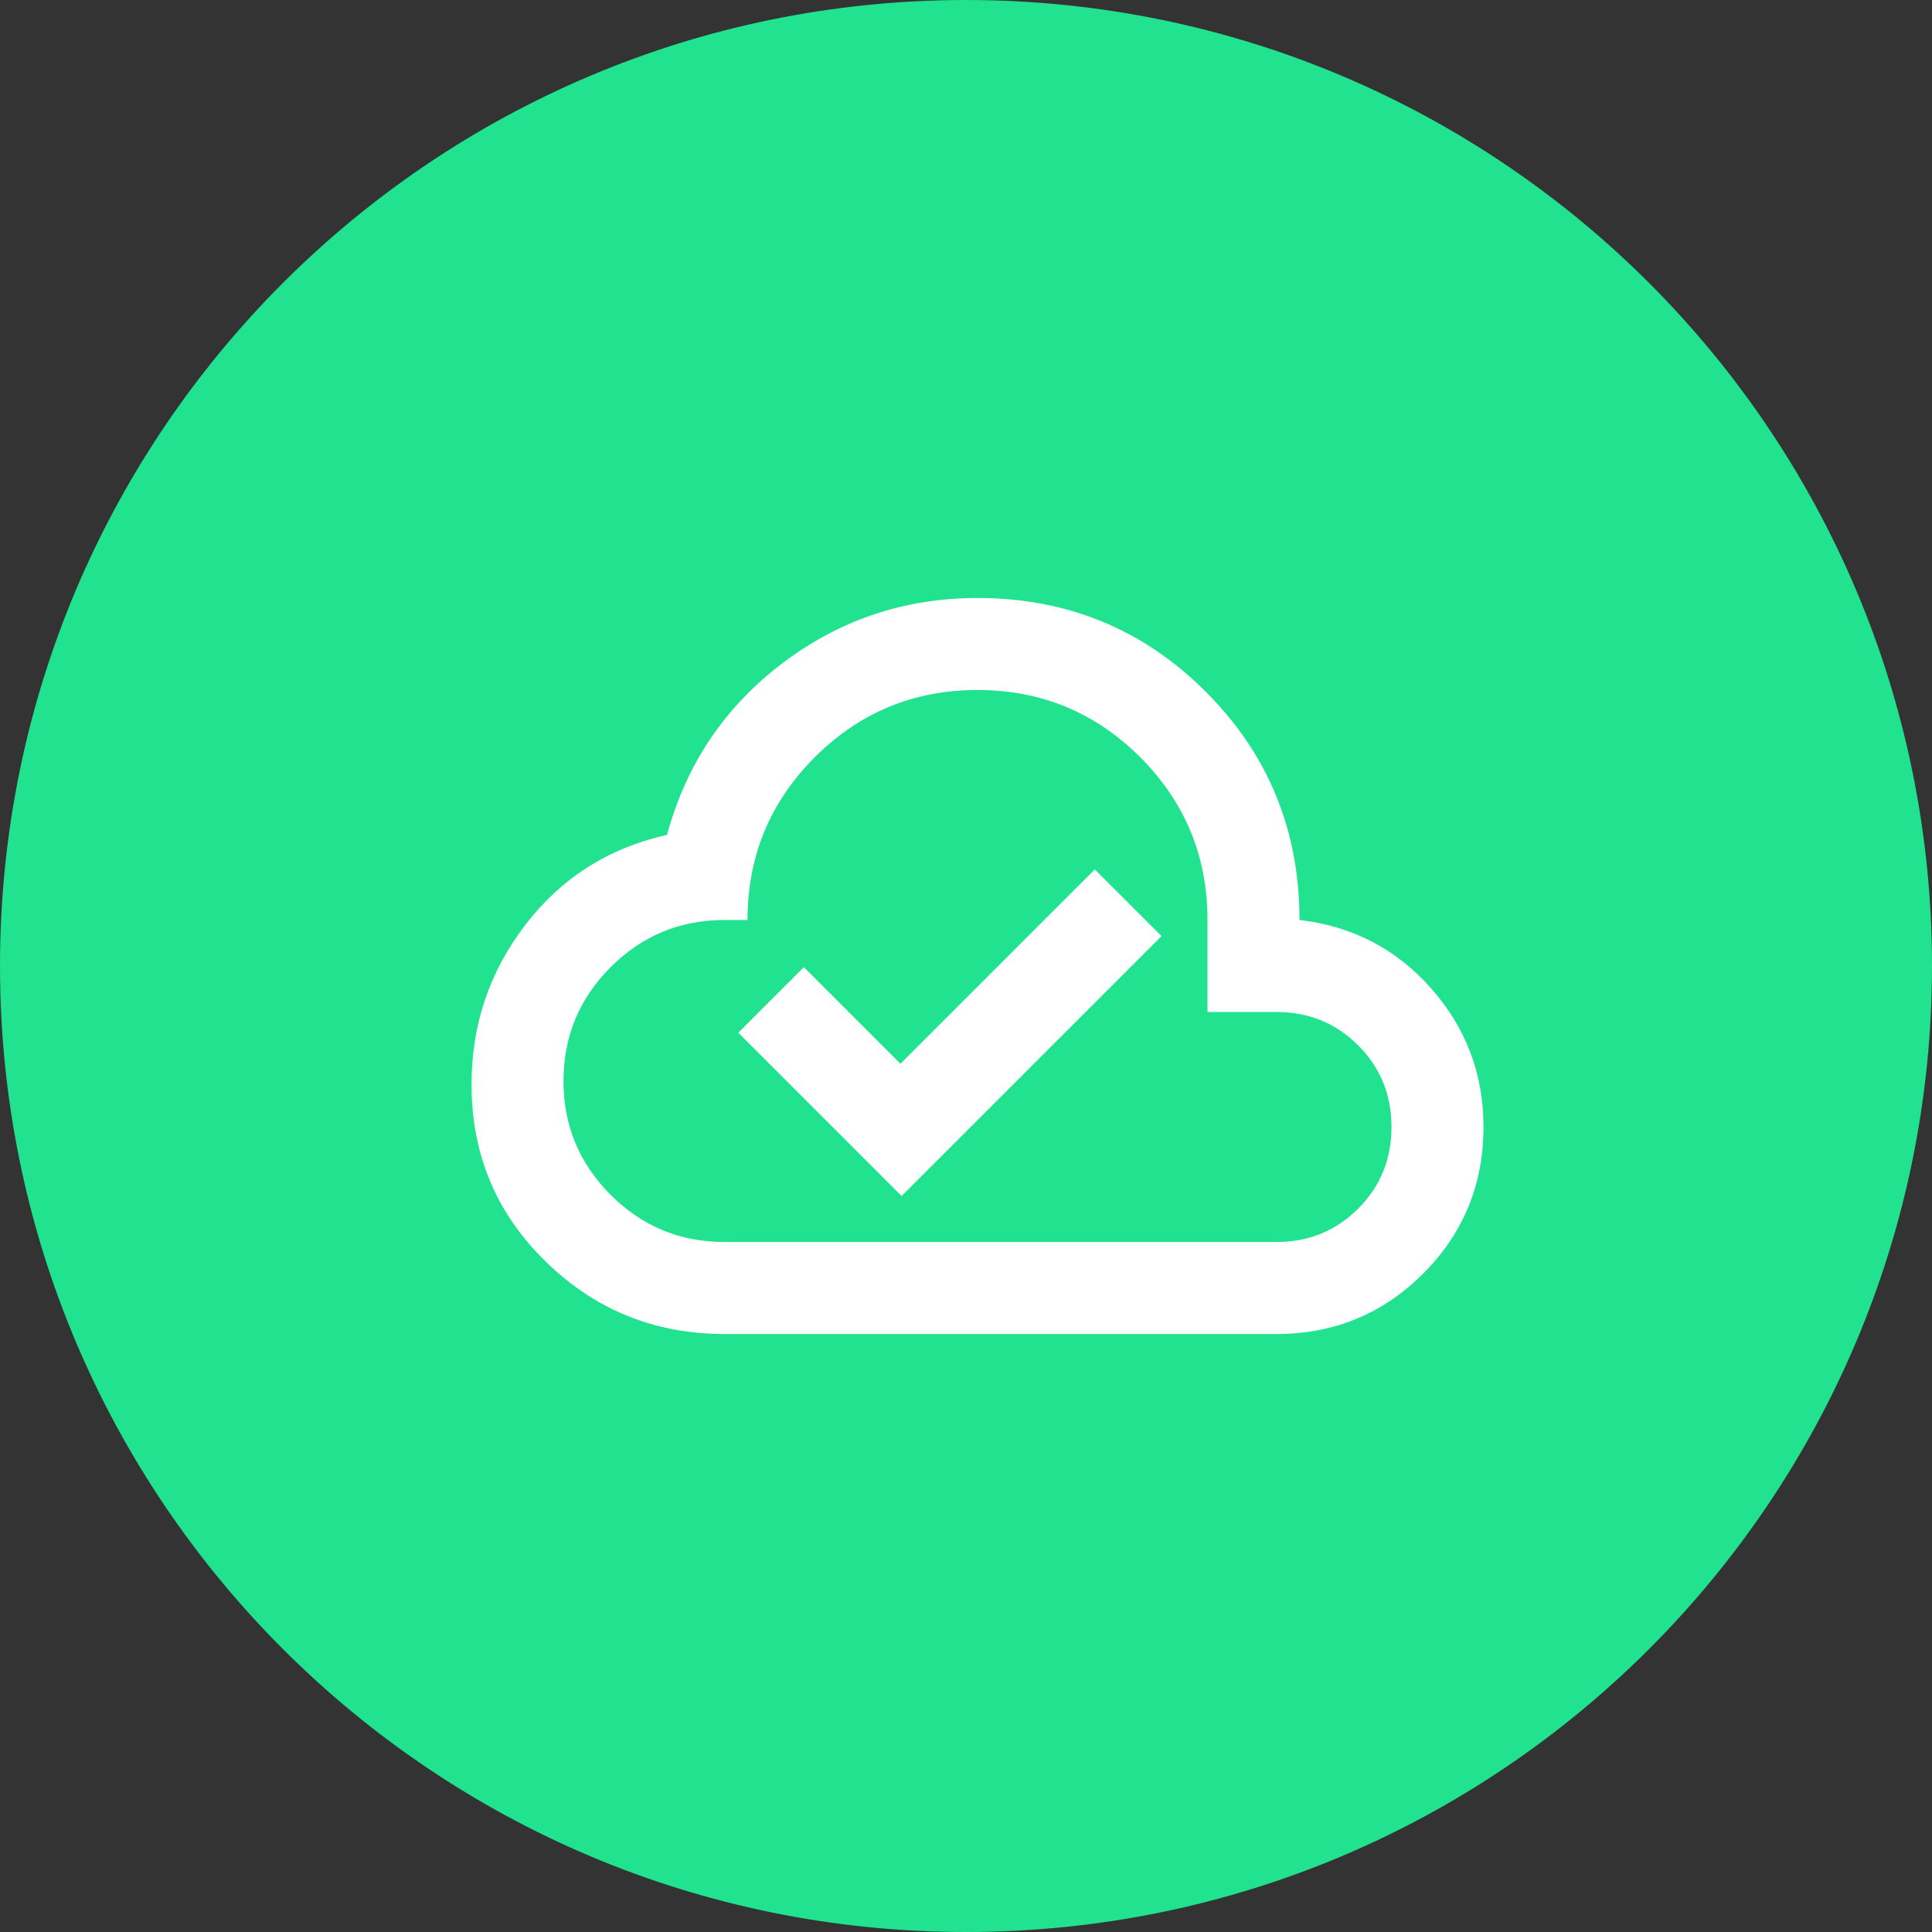
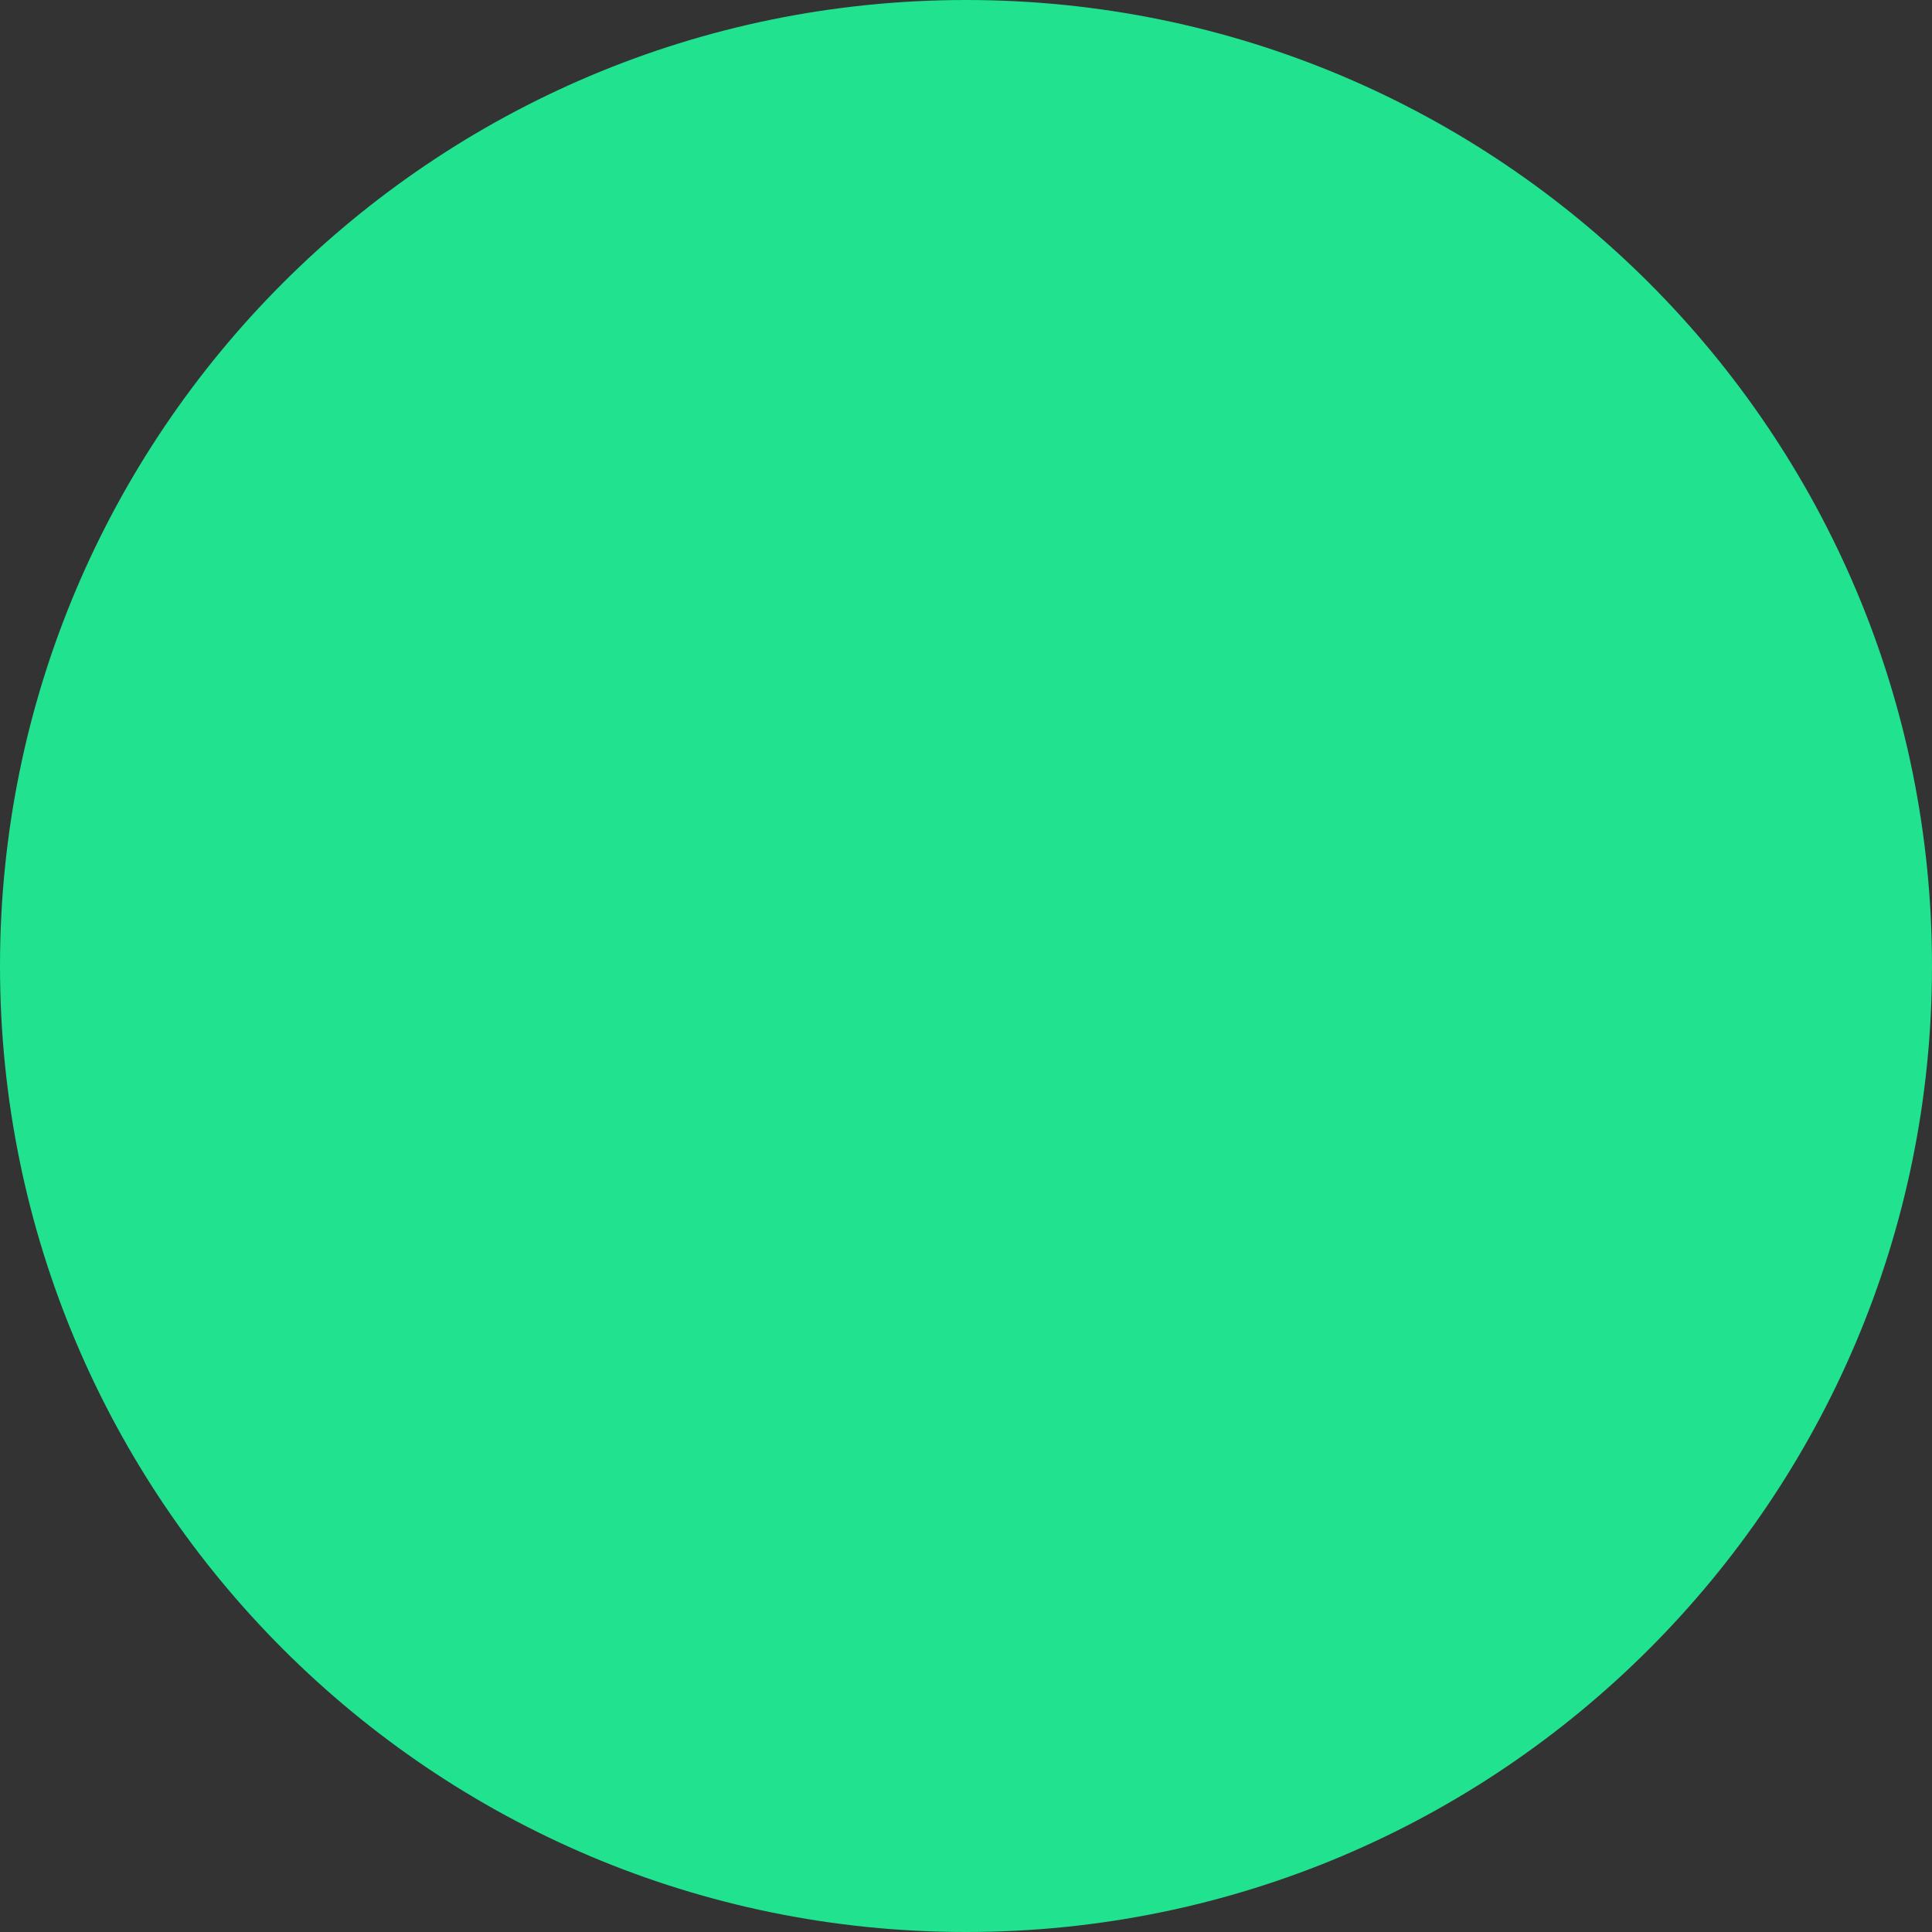
<svg xmlns="http://www.w3.org/2000/svg" width="42" height="42" viewBox="0 0 42 42" fill="none">
  <rect x="0" y="0" width="42" height="42" fill="#333333" stroke="none" />
  <path d="M21 42C32.598 42 42 32.598 42 21C42 9.402 32.598 0 21 0C9.402 0 0 9.402 0 21C0 32.598 9.402 42 21 42Z" fill="#20E28F" />
  <mask id="mask0_4811_7880" style="mask-type:alpha" maskUnits="userSpaceOnUse" x="9" y="9" width="25" height="24">
-     <rect x="9.25" y="9" width="24" height="24" fill="#D9D9D9" />
-   </mask>
+     </mask>
  <g mask="url(#mask0_4811_7880)">
-     <path d="M19.6 26L25.25 20.35L23.8 18.9L19.575 23.125L17.475 21.025L16.05 22.45L19.6 26ZM15.75 29C14.233 29 12.938 28.475 11.863 27.425C10.787 26.375 10.25 25.092 10.25 23.575C10.25 22.275 10.642 21.117 11.425 20.1C12.208 19.083 13.233 18.433 14.5 18.15C14.917 16.617 15.75 15.375 17 14.425C18.25 13.475 19.667 13 21.25 13C23.2 13 24.854 13.679 26.212 15.037C27.571 16.396 28.25 18.05 28.25 20C29.4 20.133 30.354 20.629 31.113 21.488C31.871 22.346 32.25 23.35 32.25 24.5C32.25 25.75 31.812 26.812 30.938 27.688C30.062 28.562 29 29 27.75 29H15.75ZM15.75 27H27.75C28.45 27 29.042 26.758 29.525 26.275C30.008 25.792 30.25 25.2 30.25 24.5C30.25 23.8 30.008 23.208 29.525 22.725C29.042 22.242 28.45 22 27.75 22H26.25V20C26.25 18.617 25.762 17.438 24.788 16.462C23.812 15.488 22.633 15 21.25 15C19.867 15 18.688 15.488 17.712 16.462C16.738 17.438 16.25 18.617 16.25 20H15.75C14.783 20 13.958 20.342 13.275 21.025C12.592 21.708 12.25 22.533 12.25 23.5C12.25 24.467 12.592 25.292 13.275 25.975C13.958 26.658 14.783 27 15.75 27Z" fill="white" />
+     <path d="M19.6 26L25.25 20.35L23.8 18.9L19.575 23.125L17.475 21.025L16.05 22.45L19.6 26ZM15.75 29C14.233 29 12.938 28.475 11.863 27.425C10.787 26.375 10.25 25.092 10.25 23.575C10.25 22.275 10.642 21.117 11.425 20.1C14.917 16.617 15.75 15.375 17 14.425C18.25 13.475 19.667 13 21.25 13C23.2 13 24.854 13.679 26.212 15.037C27.571 16.396 28.25 18.05 28.25 20C29.4 20.133 30.354 20.629 31.113 21.488C31.871 22.346 32.25 23.35 32.25 24.5C32.25 25.75 31.812 26.812 30.938 27.688C30.062 28.562 29 29 27.75 29H15.75ZM15.75 27H27.75C28.45 27 29.042 26.758 29.525 26.275C30.008 25.792 30.25 25.2 30.25 24.5C30.25 23.8 30.008 23.208 29.525 22.725C29.042 22.242 28.45 22 27.75 22H26.25V20C26.25 18.617 25.762 17.438 24.788 16.462C23.812 15.488 22.633 15 21.25 15C19.867 15 18.688 15.488 17.712 16.462C16.738 17.438 16.25 18.617 16.25 20H15.75C14.783 20 13.958 20.342 13.275 21.025C12.592 21.708 12.25 22.533 12.25 23.5C12.25 24.467 12.592 25.292 13.275 25.975C13.958 26.658 14.783 27 15.75 27Z" fill="white" />
  </g>
</svg>